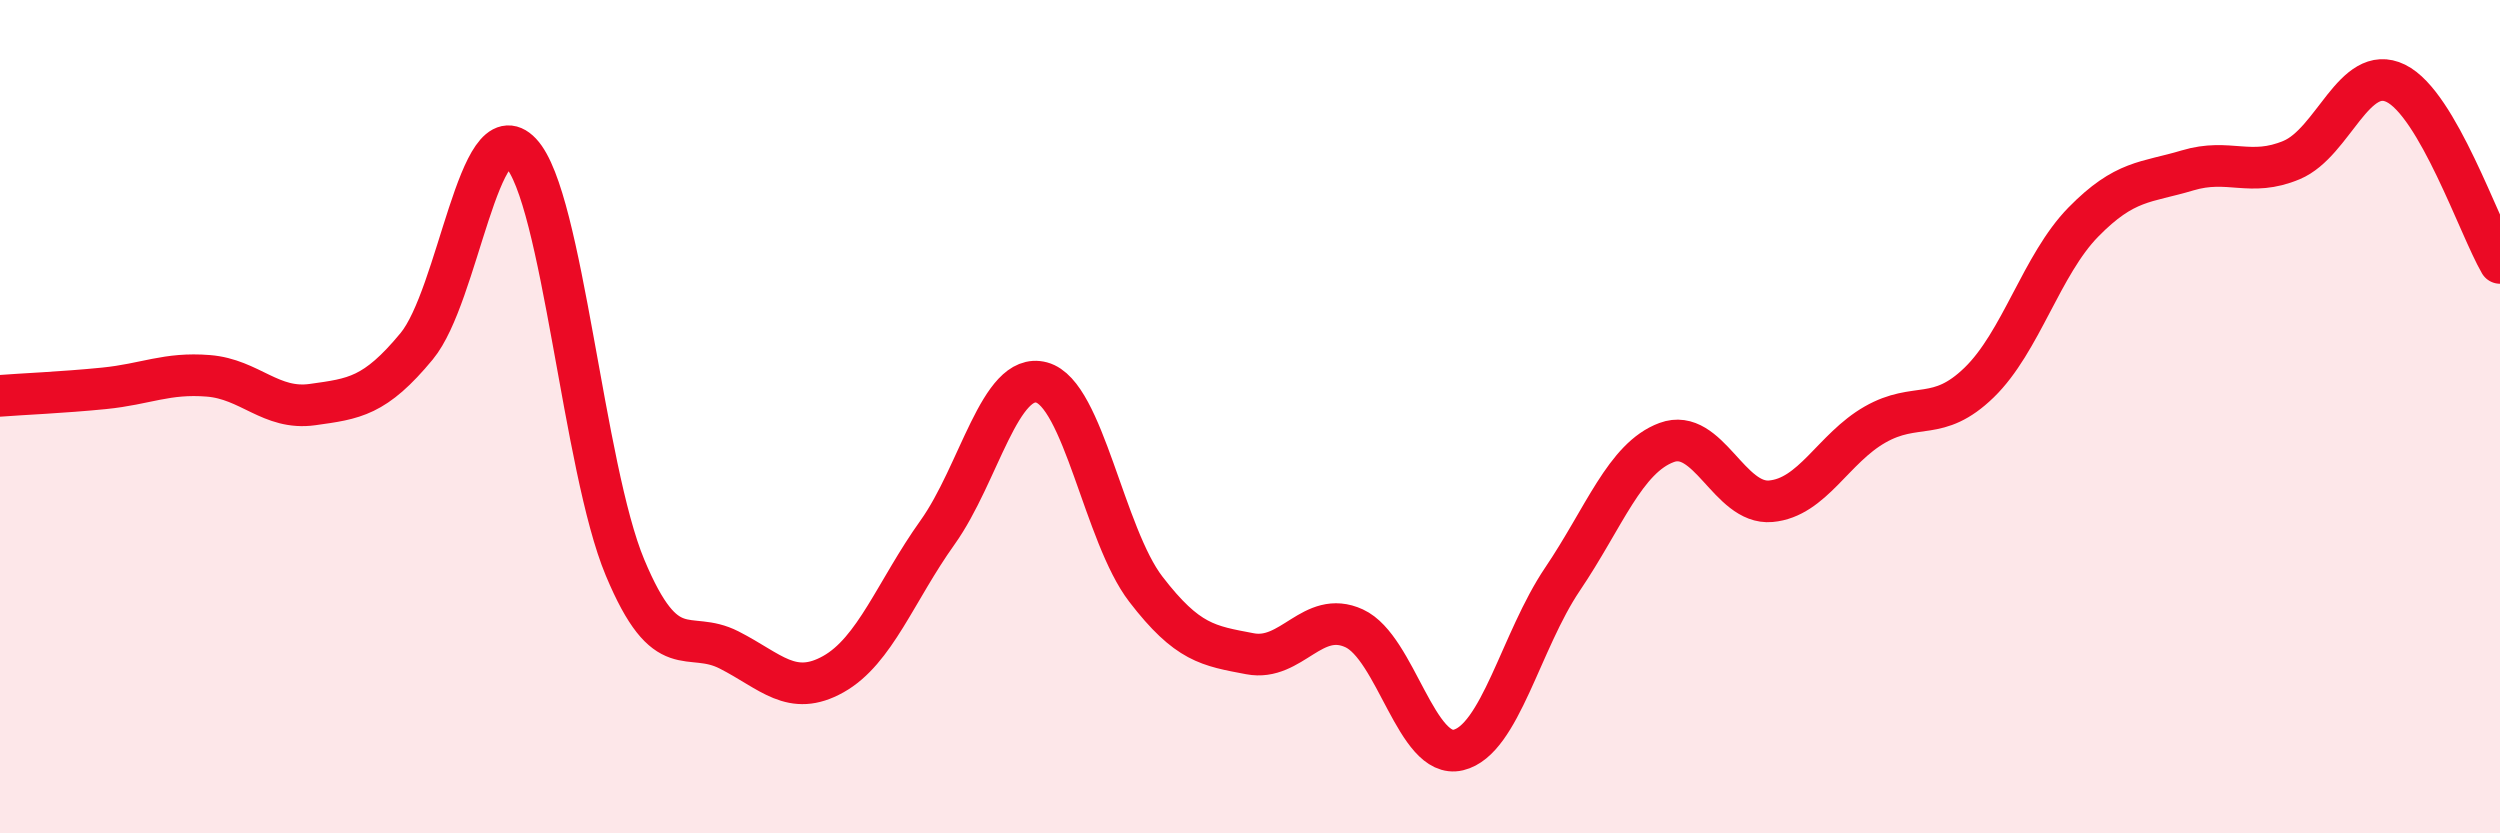
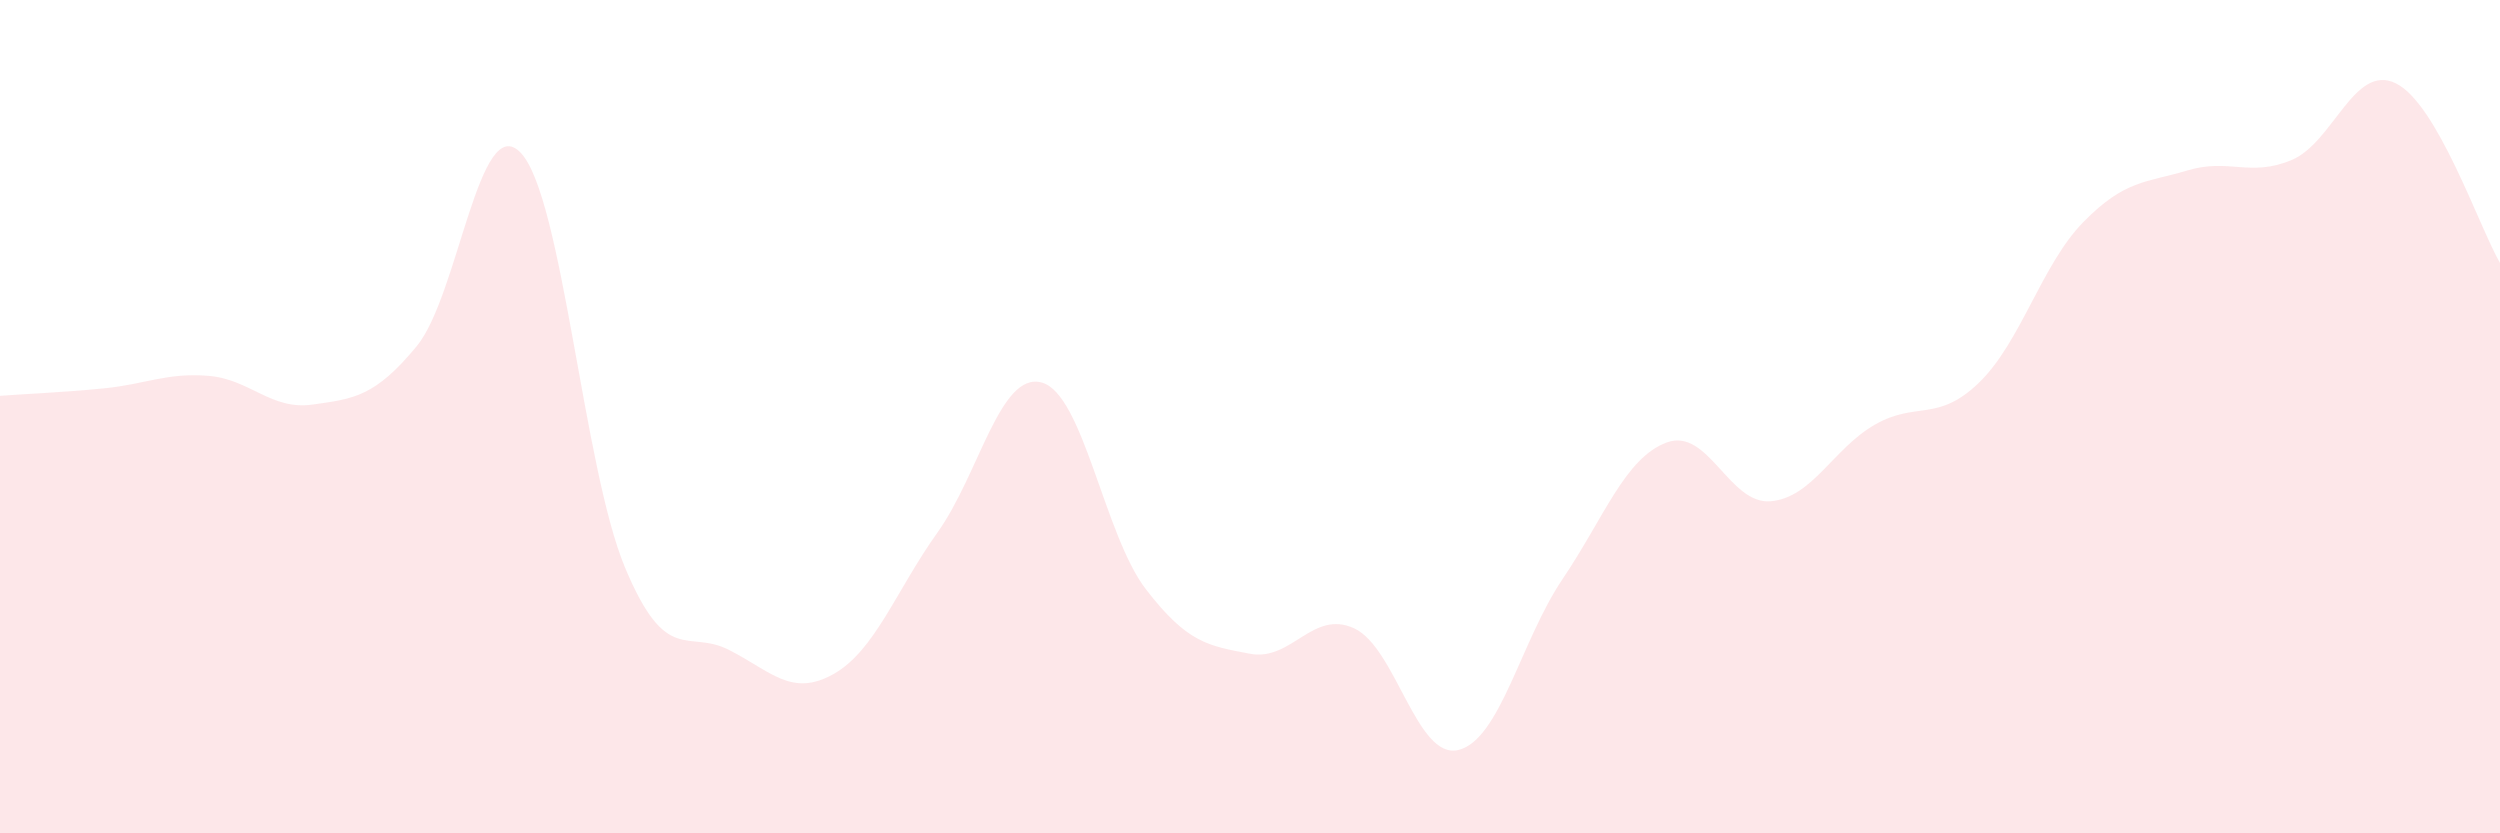
<svg xmlns="http://www.w3.org/2000/svg" width="60" height="20" viewBox="0 0 60 20">
  <path d="M 0,9.5 C 0.5,9.46 1.5,9.42 2.5,9.32 C 3.5,9.22 4,8.94 5,9.02 C 6,9.1 6.5,9.85 7.5,9.71 C 8.5,9.57 9,9.52 10,8.31 C 11,7.1 11.5,2.61 12.5,3.67 C 13.5,4.73 14,11.23 15,13.62 C 16,16.01 16.5,15.09 17.5,15.6 C 18.5,16.11 19,16.74 20,16.18 C 21,15.62 21.5,14.18 22.5,12.78 C 23.5,11.38 24,8.91 25,9.18 C 26,9.45 26.5,12.84 27.5,14.14 C 28.5,15.44 29,15.5 30,15.69 C 31,15.88 31.5,14.62 32.5,15.08 C 33.5,15.54 34,18.24 35,18 C 36,17.76 36.5,15.38 37.5,13.9 C 38.5,12.42 39,10.99 40,10.62 C 41,10.25 41.5,12.12 42.5,12.03 C 43.5,11.94 44,10.76 45,10.19 C 46,9.62 46.5,10.15 47.5,9.18 C 48.5,8.21 49,6.35 50,5.33 C 51,4.31 51.5,4.39 52.5,4.09 C 53.5,3.79 54,4.26 55,3.84 C 56,3.42 56.5,1.51 57.5,2 C 58.5,2.49 59.5,5.45 60,6.31L60 20L0 20Z" fill="#EB0A25" opacity="0.1" stroke-linecap="round" stroke-linejoin="round" />
-   <path d="M 0,9.5 C 0.5,9.46 1.5,9.42 2.5,9.32 C 3.5,9.22 4,8.94 5,9.02 C 6,9.1 6.5,9.85 7.5,9.71 C 8.5,9.57 9,9.52 10,8.31 C 11,7.1 11.5,2.61 12.5,3.67 C 13.5,4.73 14,11.23 15,13.62 C 16,16.01 16.5,15.09 17.5,15.6 C 18.5,16.11 19,16.74 20,16.18 C 21,15.62 21.5,14.18 22.5,12.78 C 23.5,11.38 24,8.91 25,9.18 C 26,9.45 26.5,12.84 27.5,14.14 C 28.5,15.44 29,15.5 30,15.69 C 31,15.88 31.5,14.62 32.5,15.08 C 33.5,15.54 34,18.24 35,18 C 36,17.76 36.5,15.38 37.5,13.9 C 38.5,12.42 39,10.99 40,10.62 C 41,10.25 41.5,12.12 42.5,12.03 C 43.5,11.94 44,10.76 45,10.19 C 46,9.62 46.5,10.15 47.5,9.18 C 48.5,8.21 49,6.35 50,5.33 C 51,4.31 51.5,4.39 52.5,4.09 C 53.5,3.79 54,4.26 55,3.84 C 56,3.42 56.5,1.51 57.5,2 C 58.5,2.49 59.5,5.45 60,6.31" stroke="#EB0A25" stroke-width="1" fill="none" stroke-linecap="round" stroke-linejoin="round" />
</svg>